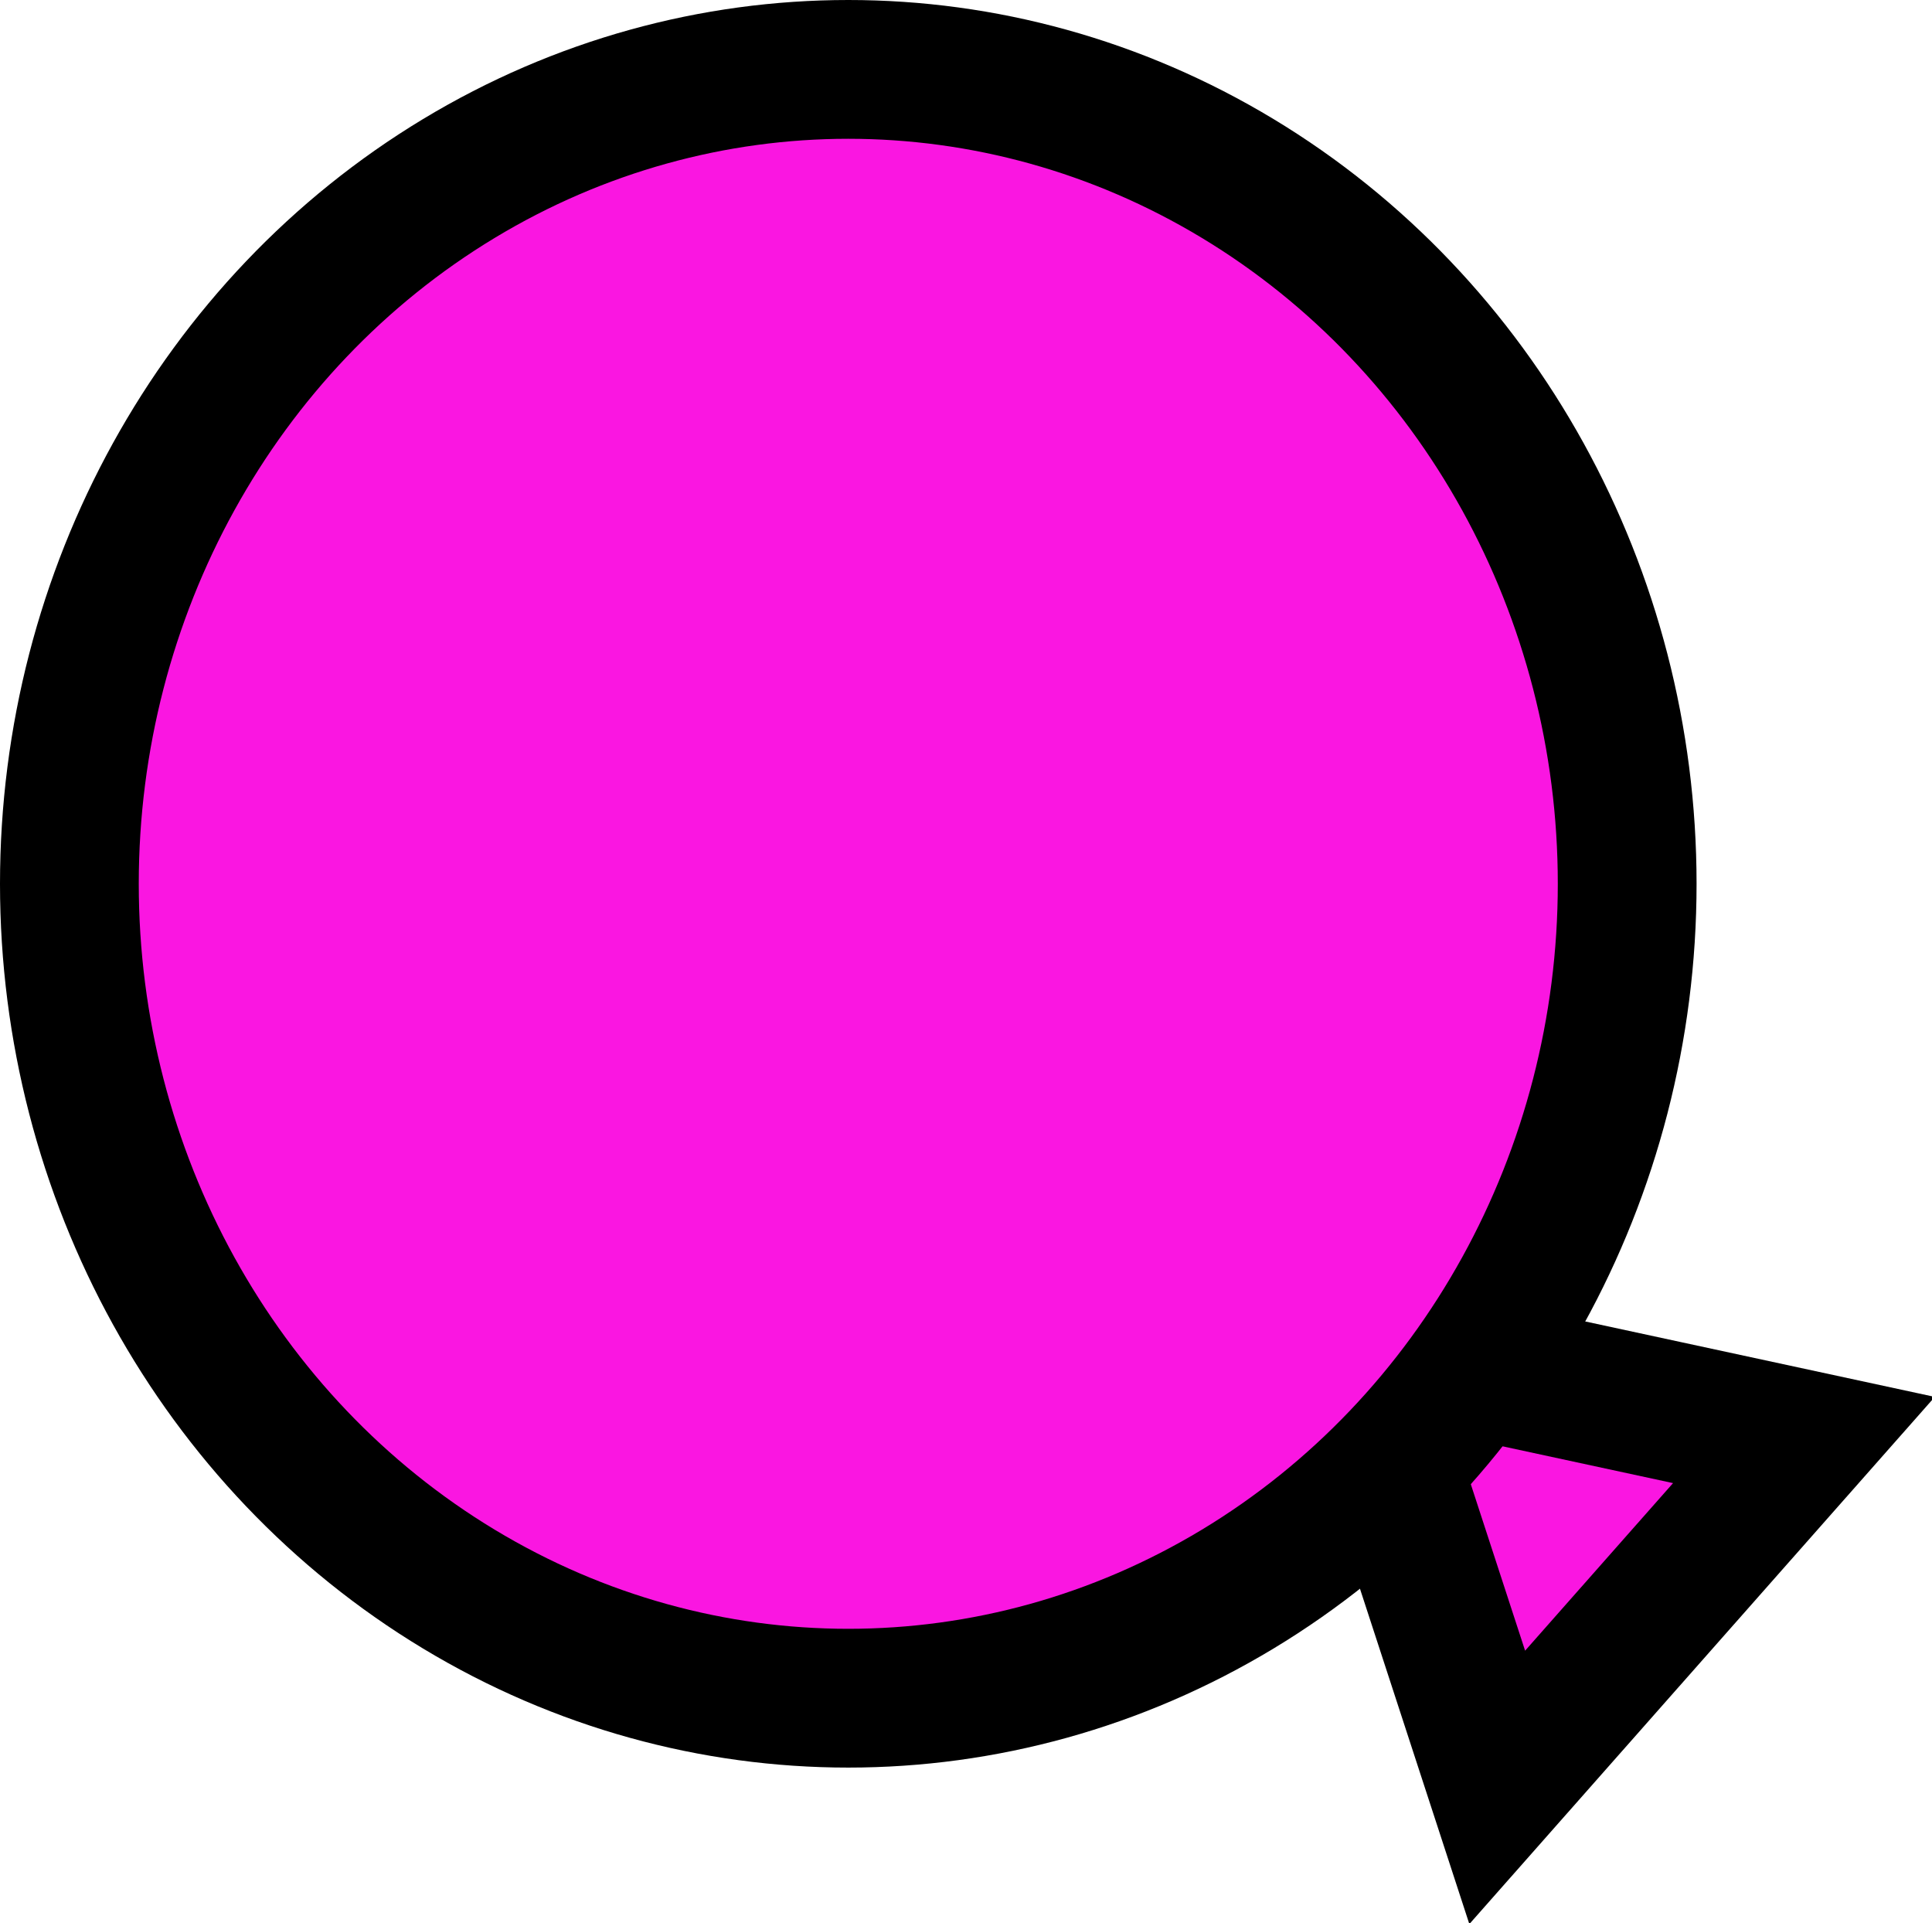
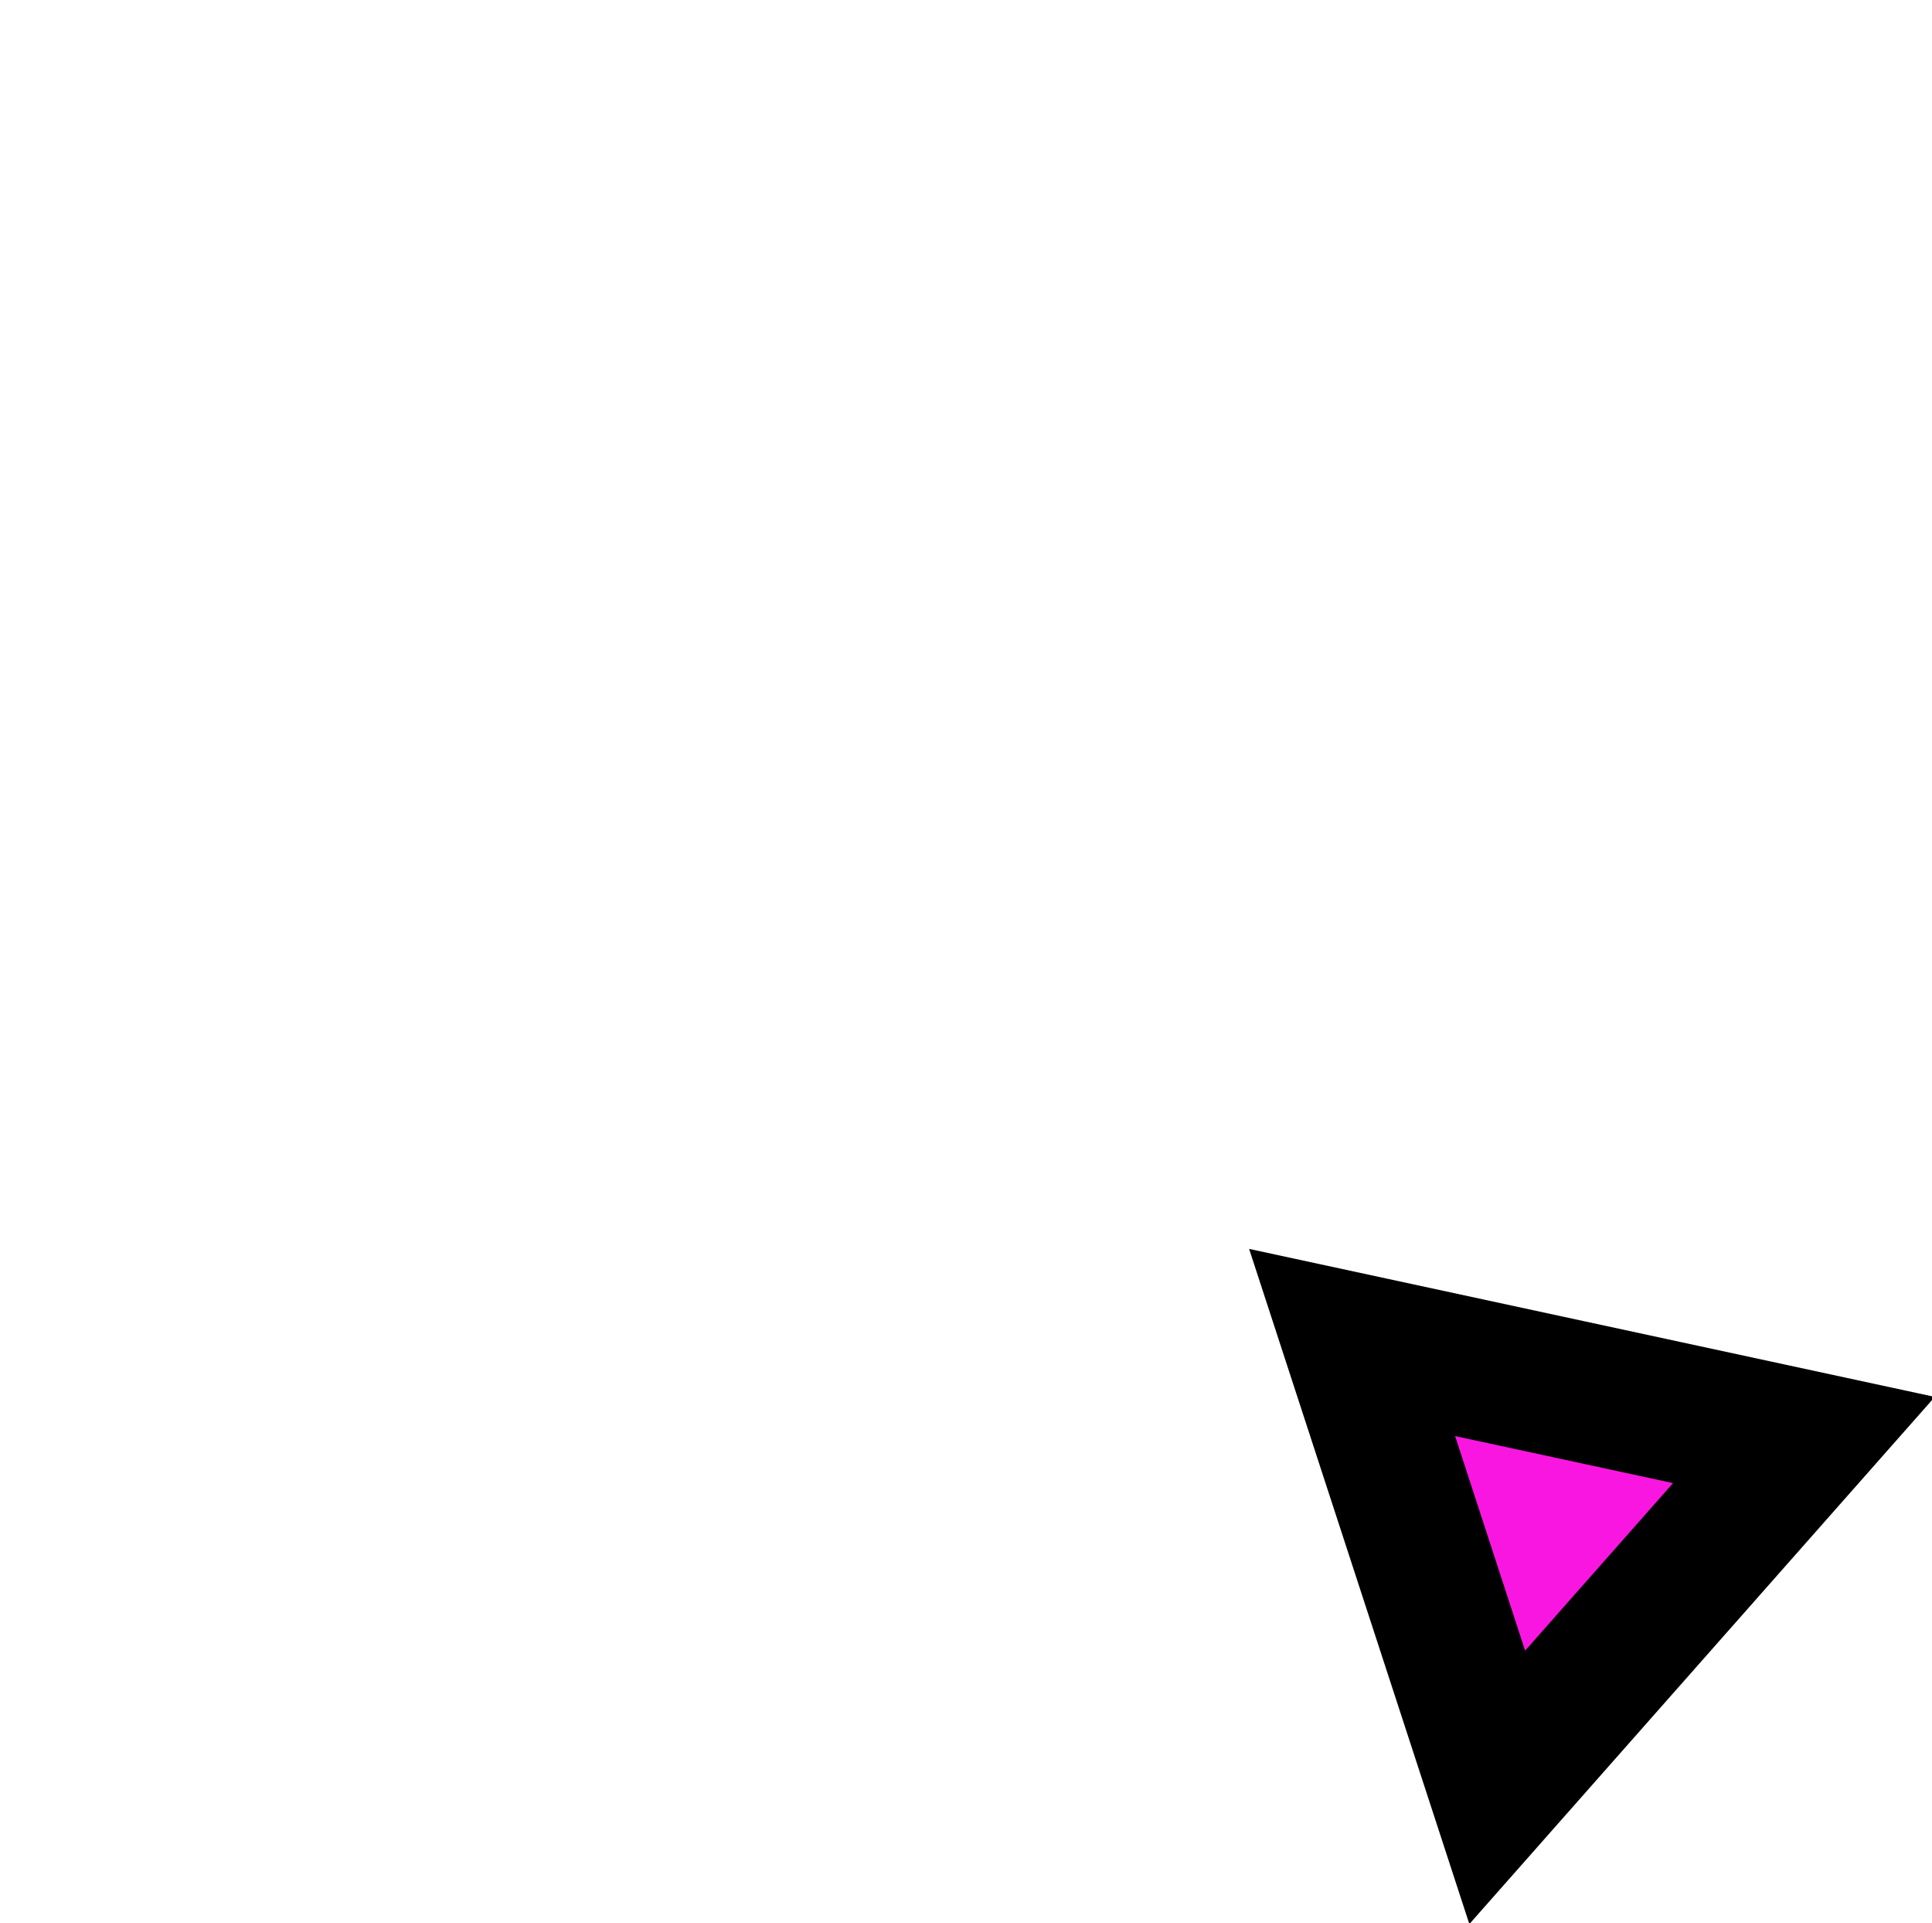
<svg xmlns="http://www.w3.org/2000/svg" xmlns:ns1="http://www.inkscape.org/namespaces/inkscape" xmlns:ns2="http://sodipodi.sourceforge.net/DTD/sodipodi-0.dtd" width="69.613mm" height="69.285mm" viewBox="0 0 69.613 69.285" version="1.1" id="svg890" ns1:version="1.0.1 (3bc2e813f5, 2020-09-07)" ns2:docname="Qwakly.svg">
  <defs id="defs884" />
  <ns2:namedview id="base" pagecolor="#ffffff" bordercolor="#666666" borderopacity="1.0" ns1:pageopacity="0.0" ns1:pageshadow="2" ns1:zoom="0.7" ns1:cx="45.723658" ns1:cy="150.94562" ns1:document-units="mm" ns1:current-layer="layer1" ns1:document-rotation="0" showgrid="false" fit-margin-top="0" fit-margin-left="0" fit-margin-right="0" fit-margin-bottom="0" ns1:window-width="2257" ns1:window-height="1910" ns1:window-x="440" ns1:window-y="116" ns1:window-maximized="0" />
  <g ns1:label="Слой 1" ns1:groupmode="layer" id="layer1" transform="translate(-54.396,-99.917)">
    <path ns2:type="star" style="fill:#fa16e1;fill-opacity:1;stroke:#000000;stroke-width:2.32;stroke-linecap:round;stroke-linejoin:miter;stroke-miterlimit:4;stroke-dasharray:none;stroke-opacity:1;paint-order:stroke fill markers" id="path852-3" ns2:sides="3" ns2:cx="82.316765" ns2:cy="156.40009" ns2:r1="4.4820876" ns2:r2="3.0330236" ns2:arg1="-0.38356894" ns2:arg2="0.66362862" ns1:flatsided="true" ns1:rounded="0" ns1:randomized="0" d="m 86.473,154.723 -4.782,6.116 -2.905,-7.199 z" ns1:transform-center-x="-1.7355101" ns1:transform-center-y="1.6086066" transform="matrix(2.137,0.152,-0.136,2.165,-44.356,-196.324)" />
-     <ellipse style="fill:#fa16e1;fill-opacity:1;stroke:#000000;stroke-width:5;stroke-linecap:round;stroke-linejoin:miter;stroke-miterlimit:4;stroke-dasharray:none;stroke-opacity:1;paint-order:stroke fill markers" id="path850-0" cx="84.961" cy="131.757" rx="28.065" ry="29.34" />
  </g>
</svg>